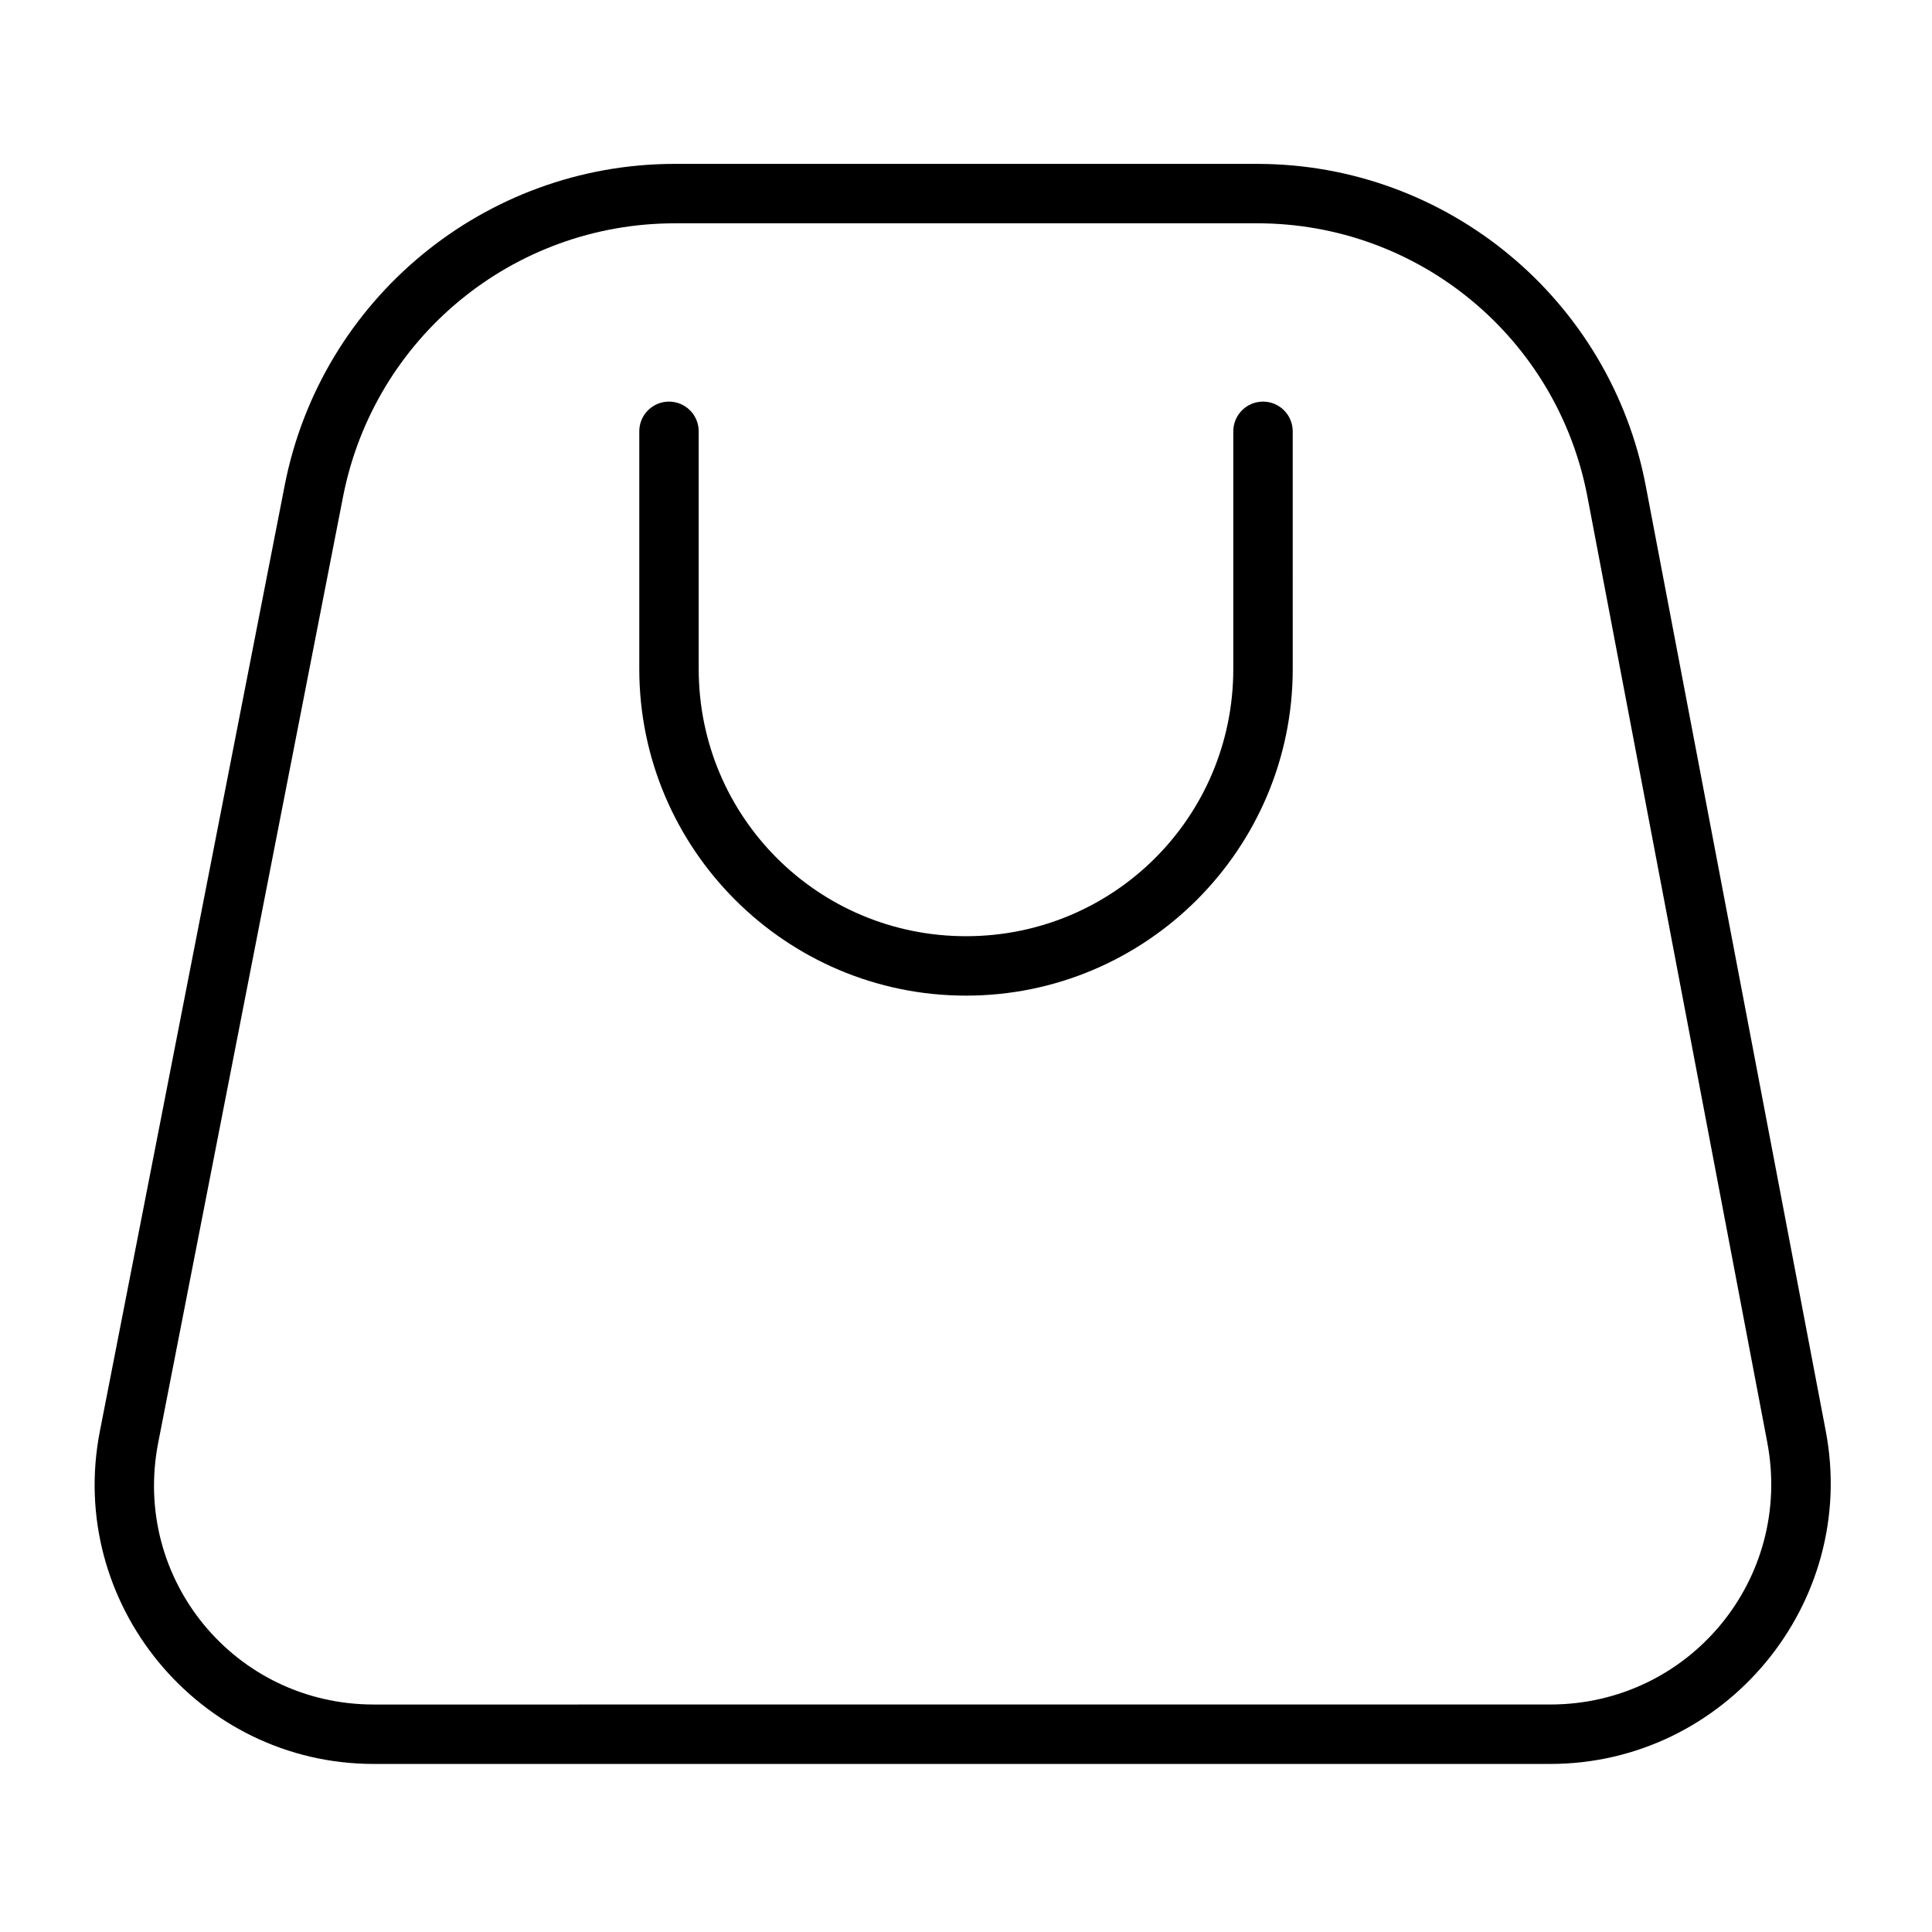
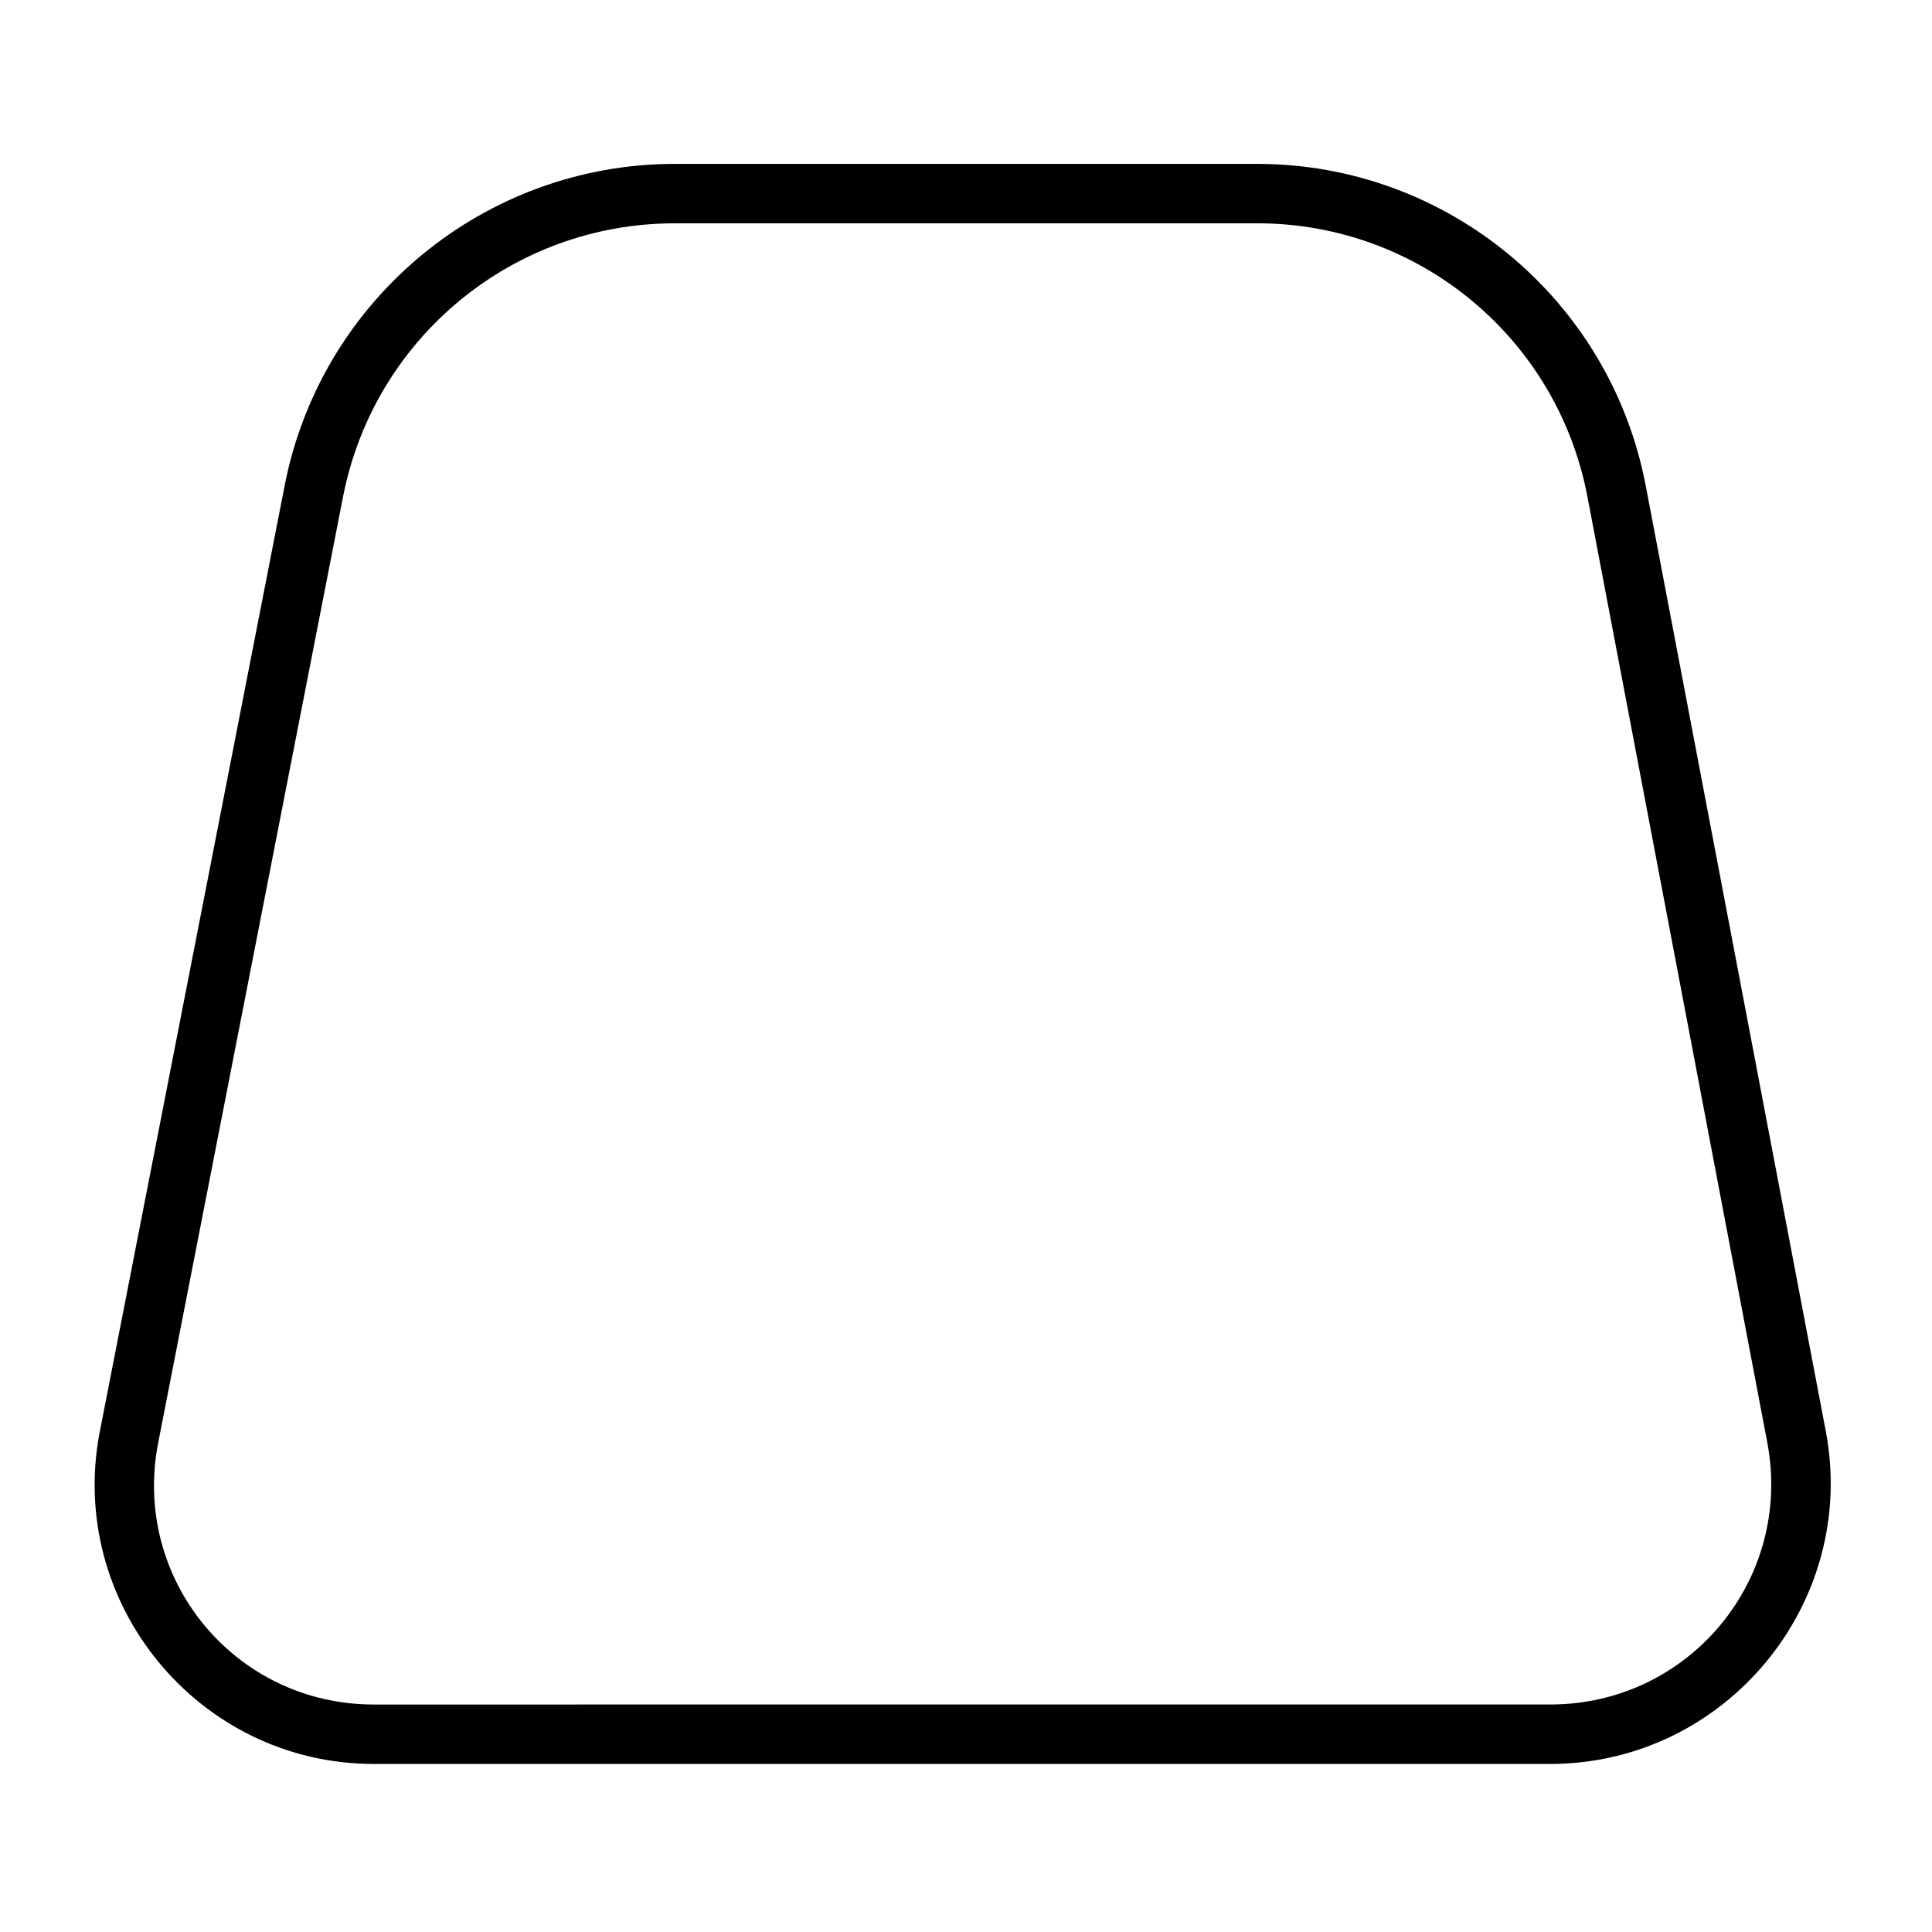
<svg xmlns="http://www.w3.org/2000/svg" fill="#000000" width="800px" height="800px" version="1.1" viewBox="144 144 512 512">
  <g>
    <path d="m322.83 187.43c-50.344 0-93.723 35.777-103.38 85.191l-48.988 250.69c-8.895 45.527 26.195 88.152 72.582 88.152h311.76c46.449 0 81.723-42.578 73.043-88.211l-47.707-250.51c-9.398-49.422-52.668-85.309-102.97-85.309zm0 15.746h154.34c42.844 0 79.508 30.375 87.516 72.465l47.652 250.57c6.894 36.25-20.629 69.5-57.531 69.5l-311.76 0.004c-36.809 0-64.18-33.258-57.121-69.383l48.984-250.69c8.23-42.113 45.008-72.461 87.922-72.461z" />
-     <path d="m321.26 250.43c-2.086 0.008-4.086 0.844-5.559 2.328-1.473 1.48-2.293 3.488-2.285 5.574v62.934c0 47.73 38.855 86.586 86.586 86.586 47.73 0 86.586-38.855 86.586-86.586l-0.004-62.934c0.008-2.086-0.812-4.094-2.285-5.574-1.469-1.484-3.469-2.32-5.559-2.328-2.098-0.008-4.113 0.82-5.598 2.305s-2.312 3.5-2.305 5.598v62.934c0 39.223-31.613 70.836-70.836 70.836s-70.836-31.613-70.836-70.836l-0.004-62.934c0.012-2.098-0.82-4.113-2.305-5.598s-3.5-2.312-5.598-2.305z" />
  </g>
</svg>